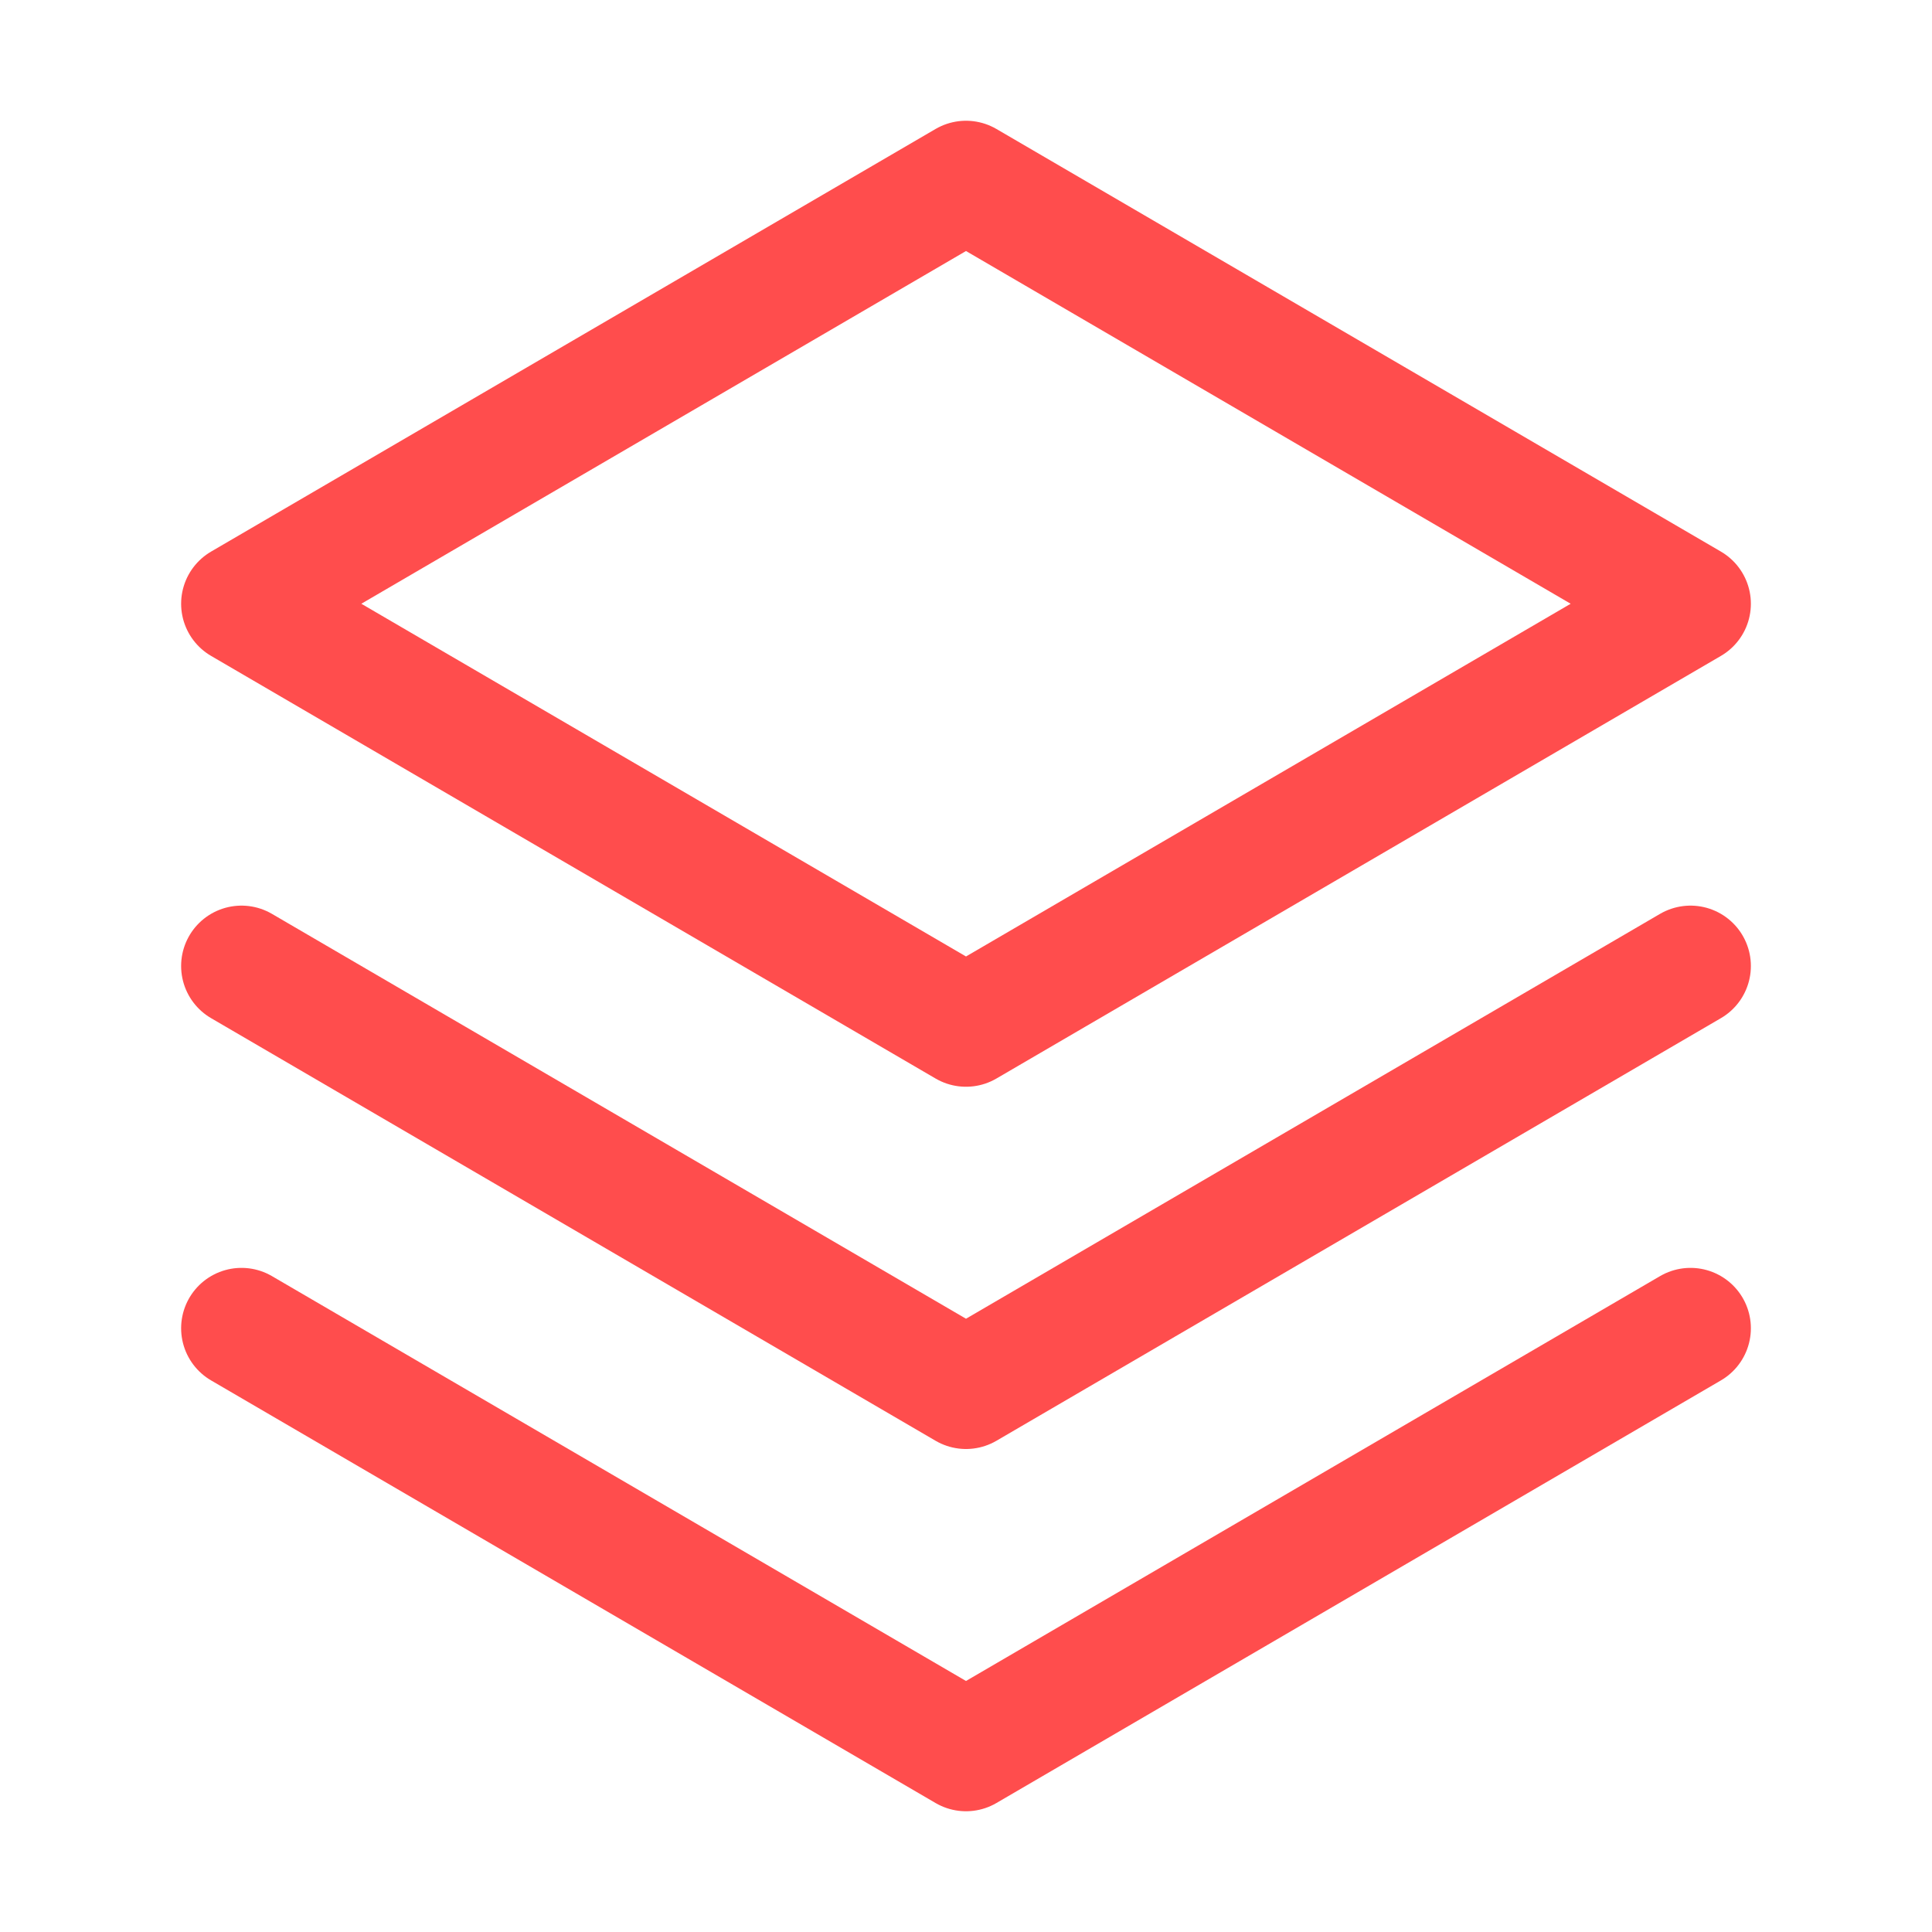
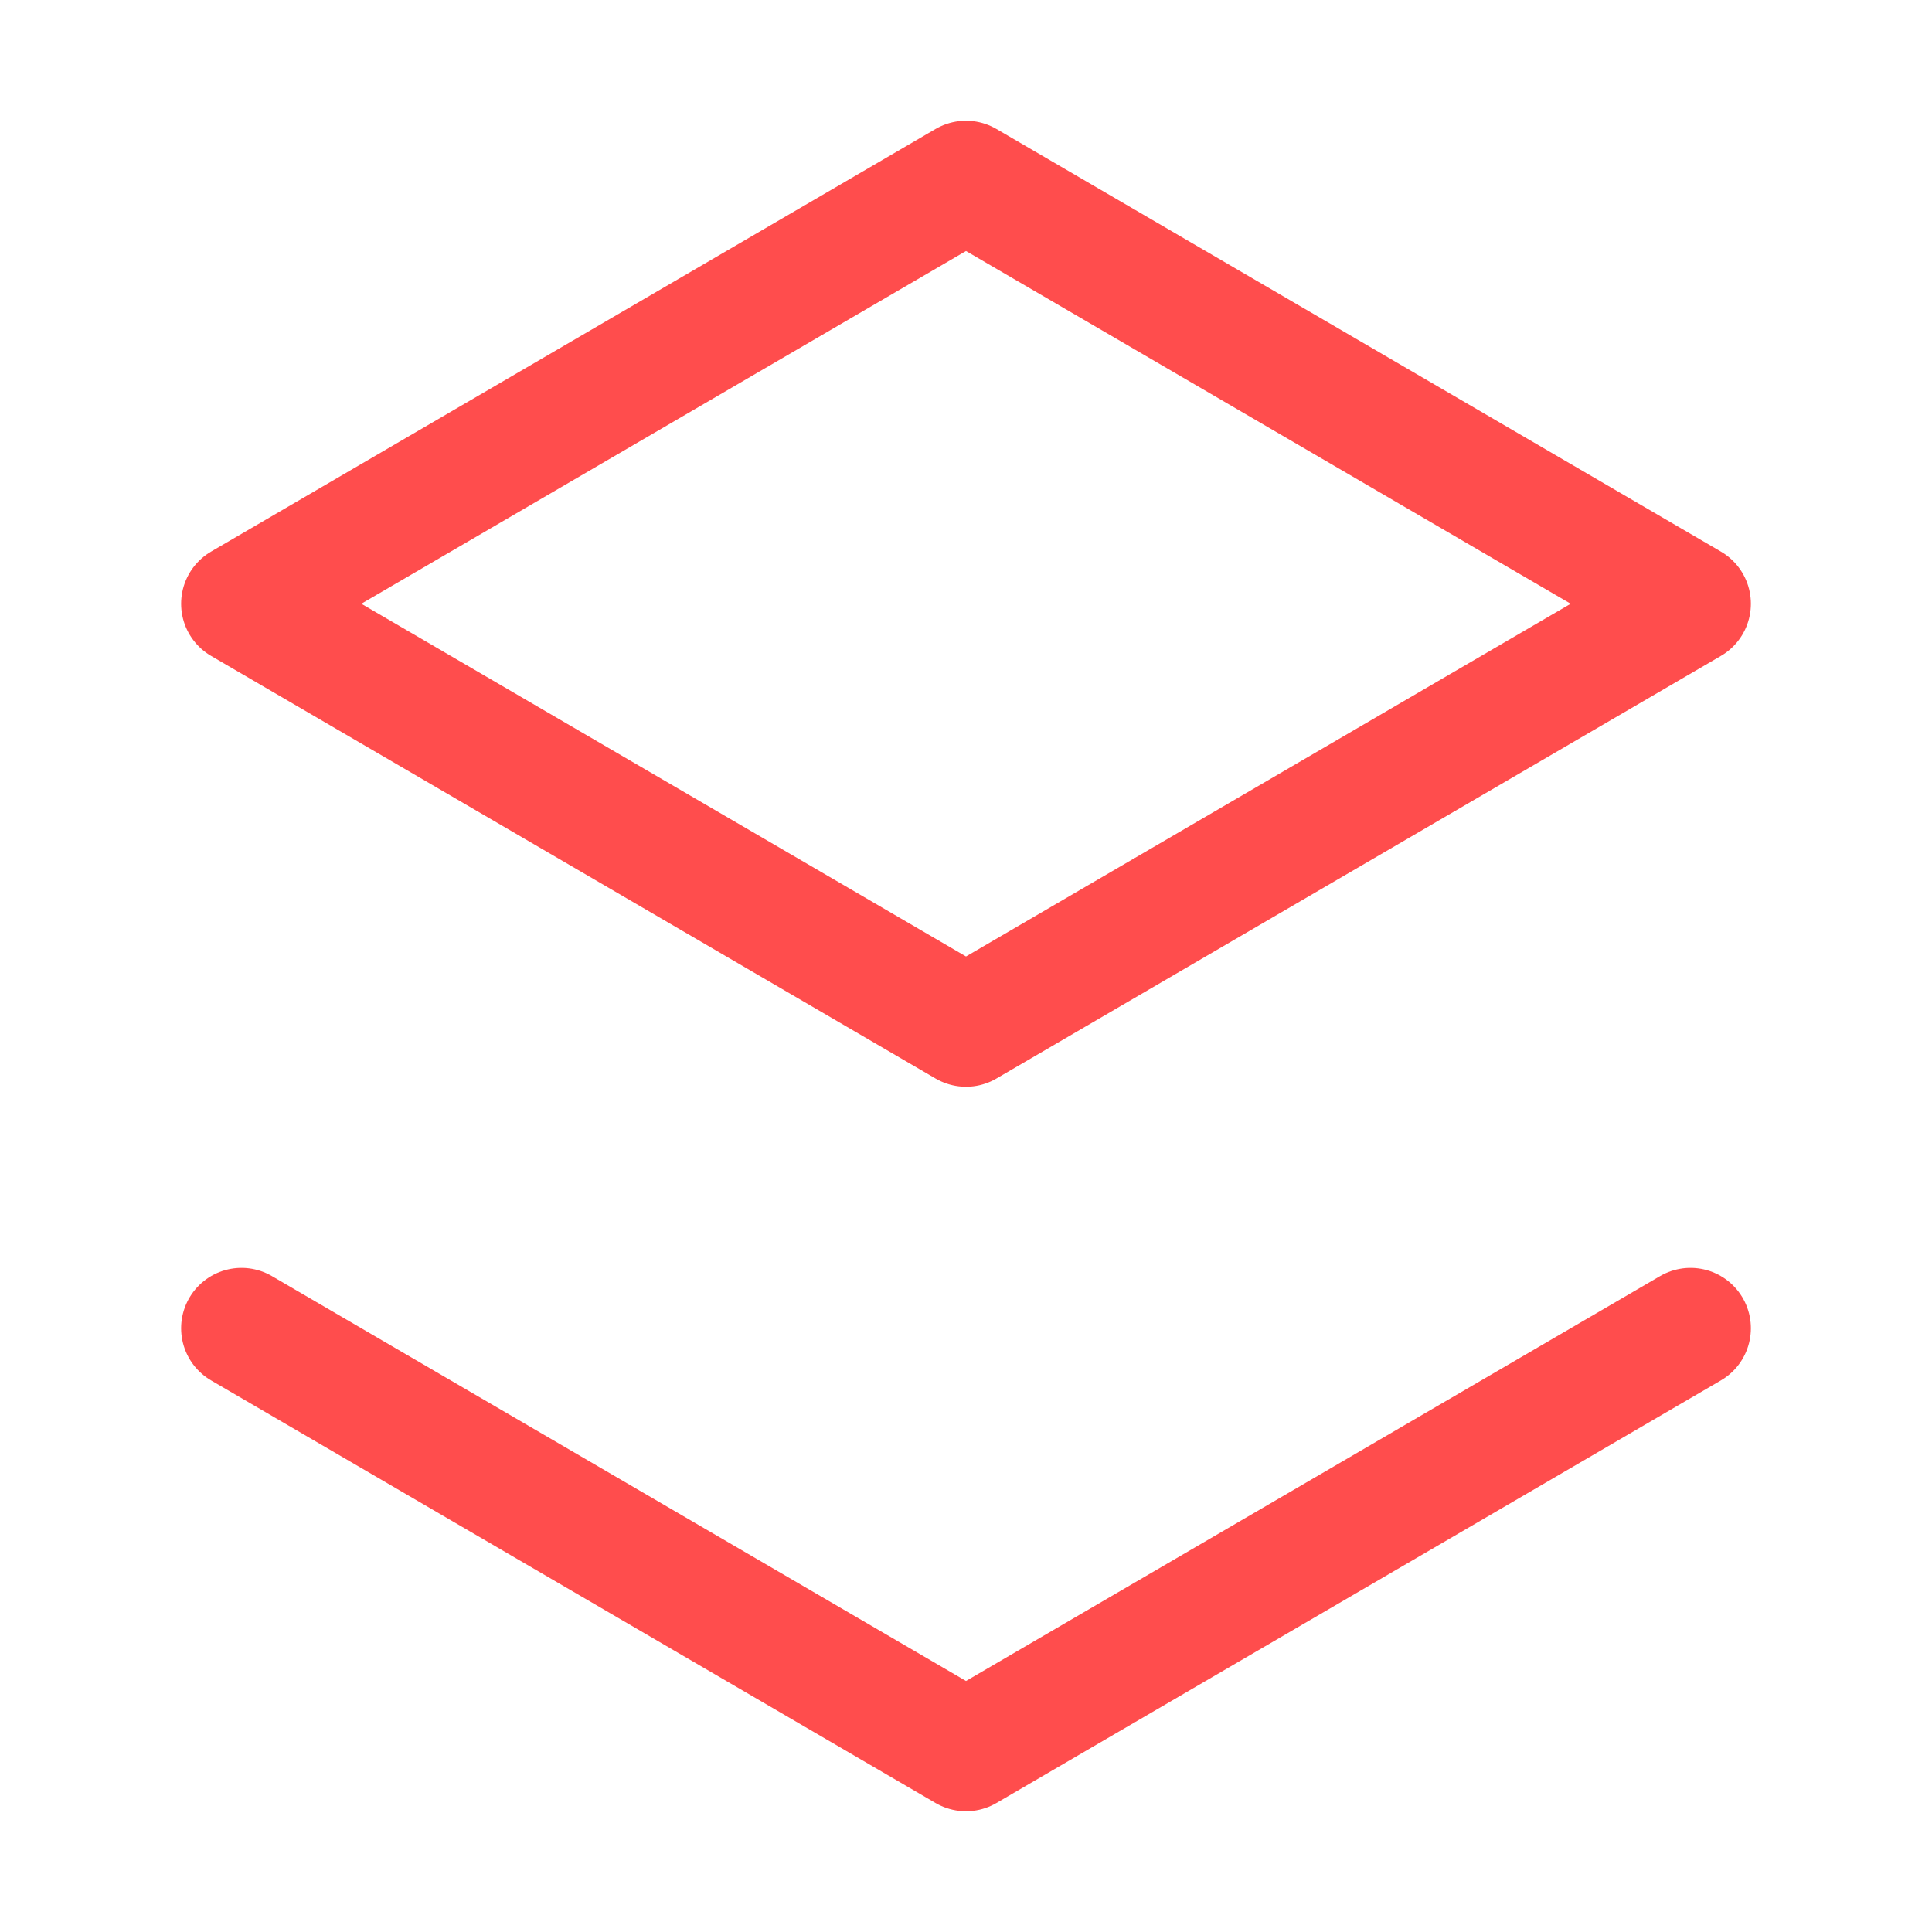
<svg xmlns="http://www.w3.org/2000/svg" width="48" height="48" viewBox="0 0 48 48" fill="none">
  <path d="M6 33L24 43.5L42 33" stroke="#FF4D4D" stroke-width="3" stroke-linecap="round" stroke-linejoin="round" />
-   <path d="M6 24L24 34.5L42 24" stroke="#FF4D4D" stroke-width="3" stroke-linecap="round" stroke-linejoin="round" />
  <path d="M6 15L24 25.5L42 15L24 4.5L6 15Z" stroke="#FF4D4D" stroke-width="3" stroke-linecap="round" stroke-linejoin="round" />
</svg>